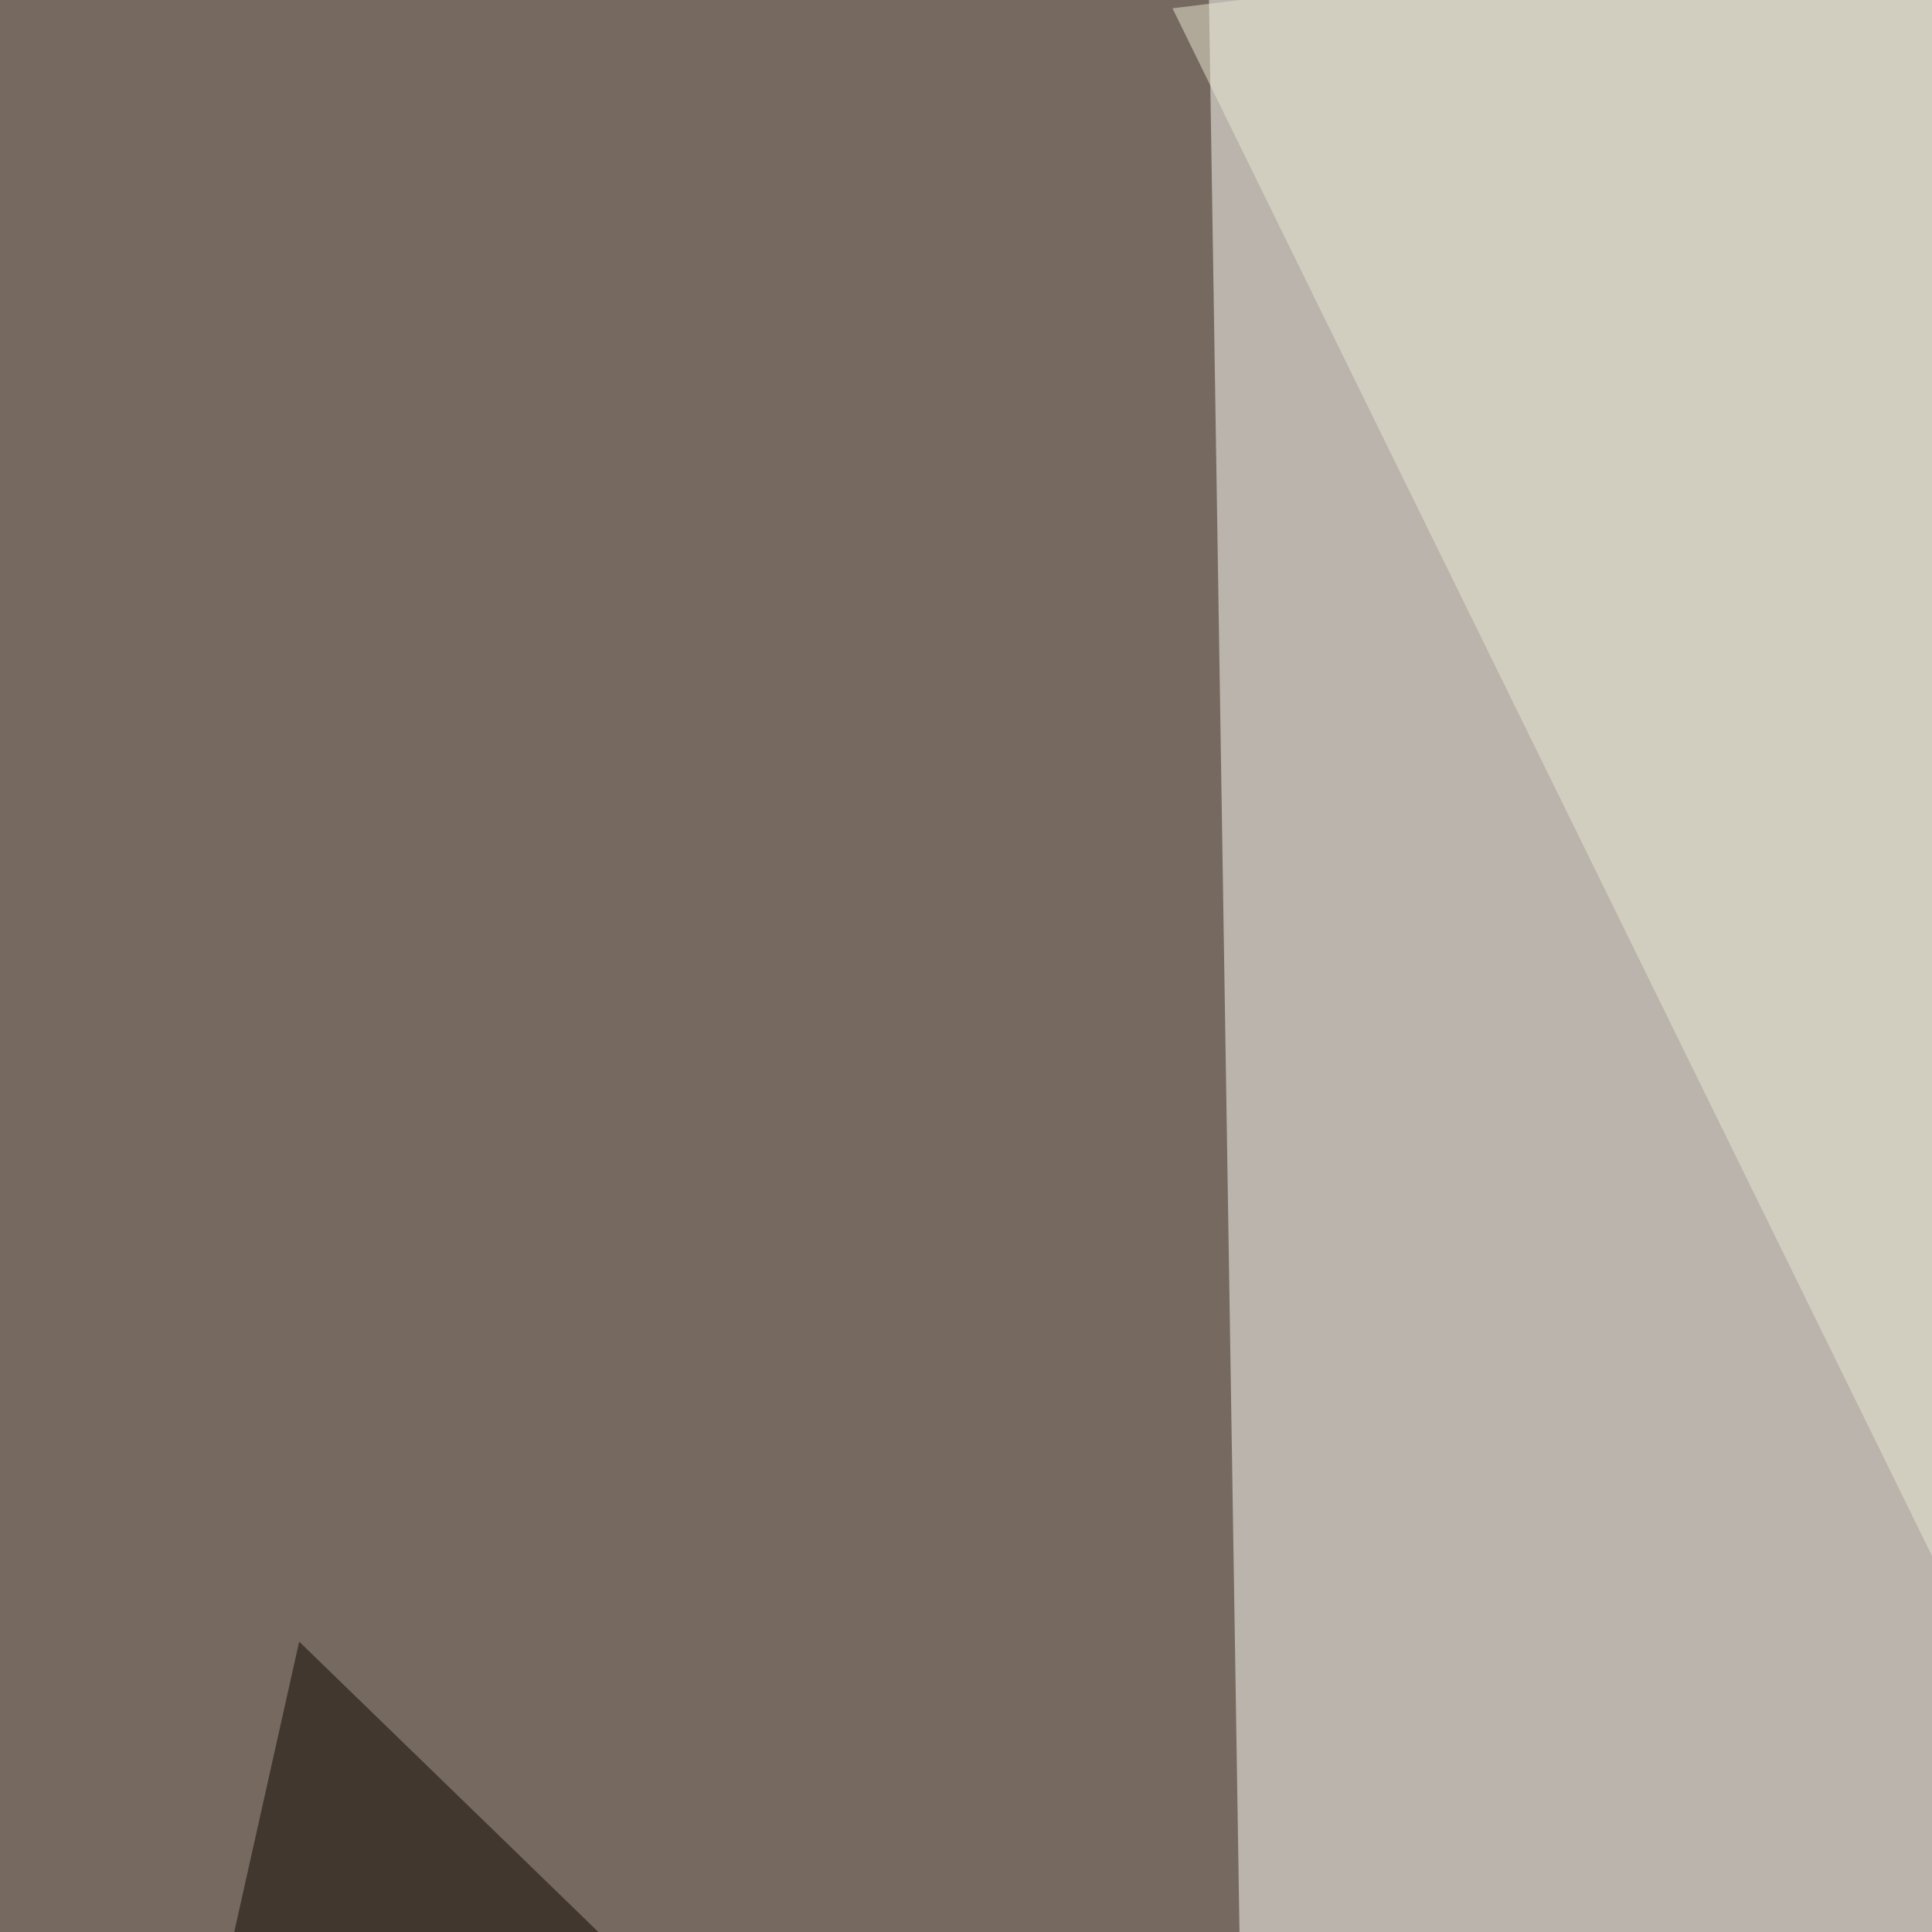
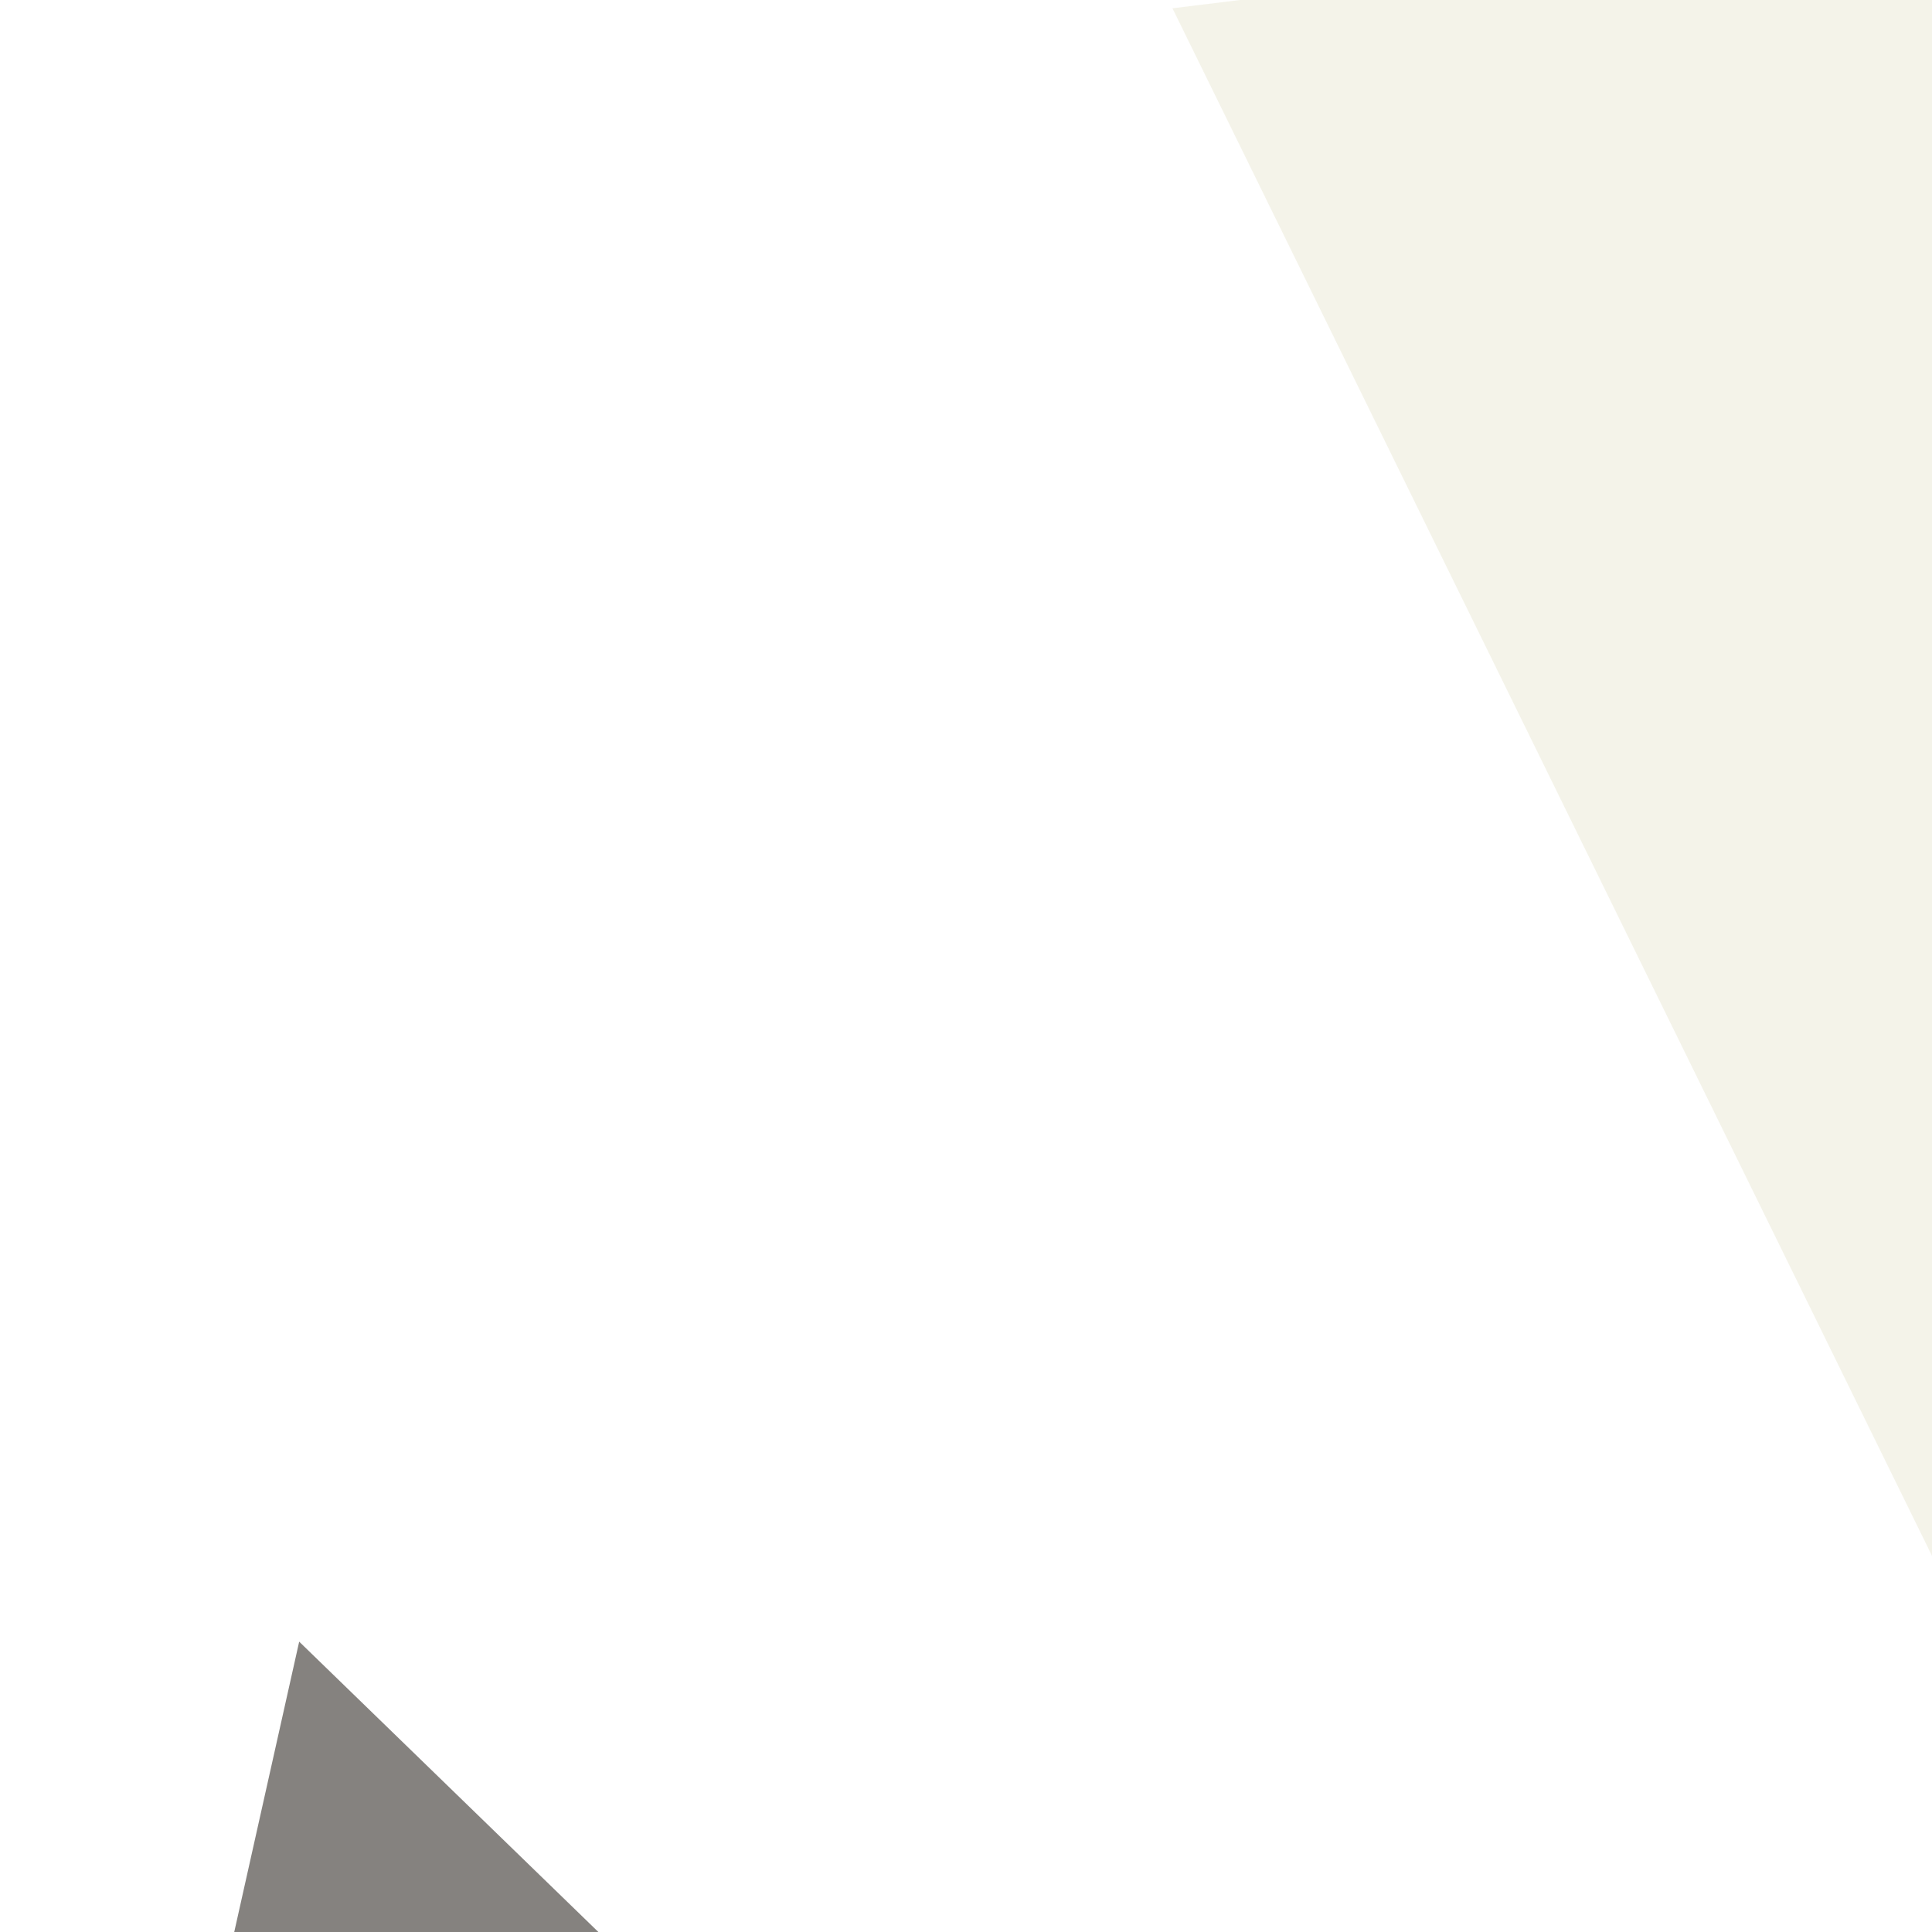
<svg xmlns="http://www.w3.org/2000/svg" width="350" height="350">
  <filter id="a">
    <feGaussianBlur stdDeviation="55" />
  </filter>
-   <rect width="100%" height="100%" fill="#76695f" />
  <g filter="url(#a)">
    <g fill-opacity=".5">
-       <path fill="#fffffa" d="M227 505.4l-8.7-550.8 377.9 85z" />
      <path fill="#0c0600" d="M54.2 297.4l-99.6 445.3 597.6 38z" />
      <path fill="#ebe9d4" d="M212.4 1.5l287.1-35.2L449.7 485z" />
      <path fill="#410b12" d="M200.7 581.5l594.7-354.4v187.5z" />
    </g>
  </g>
</svg>